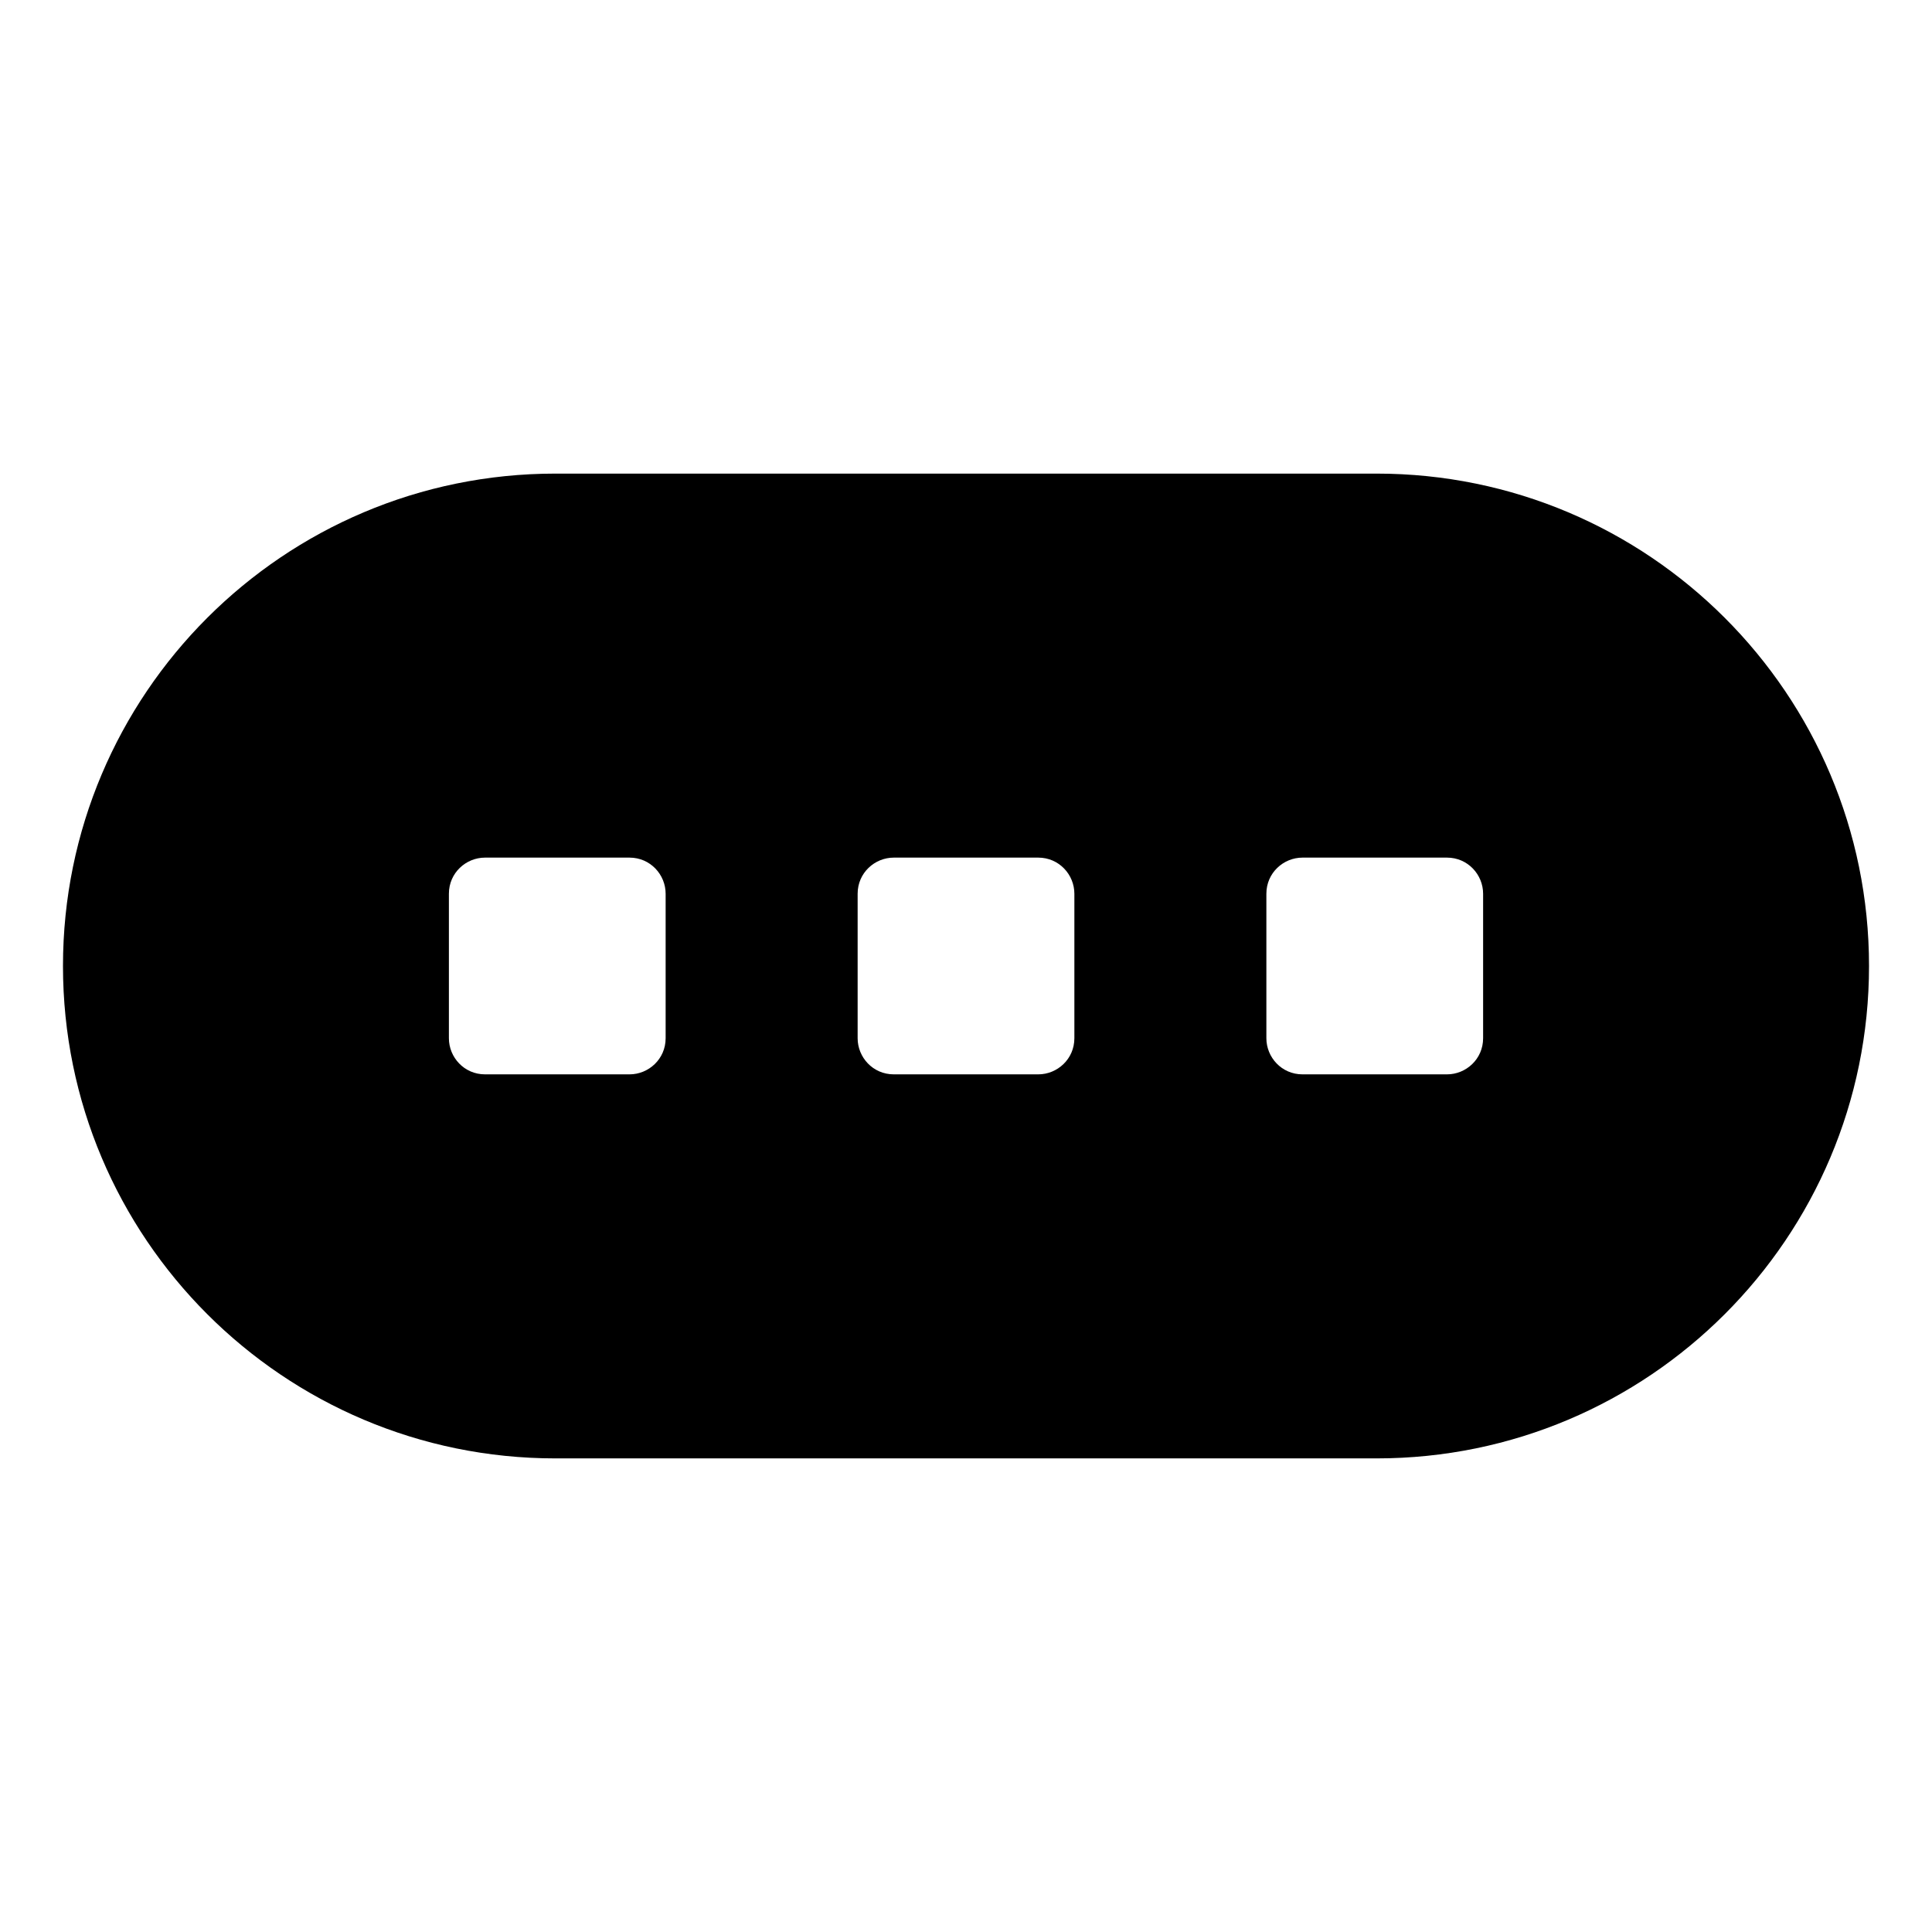
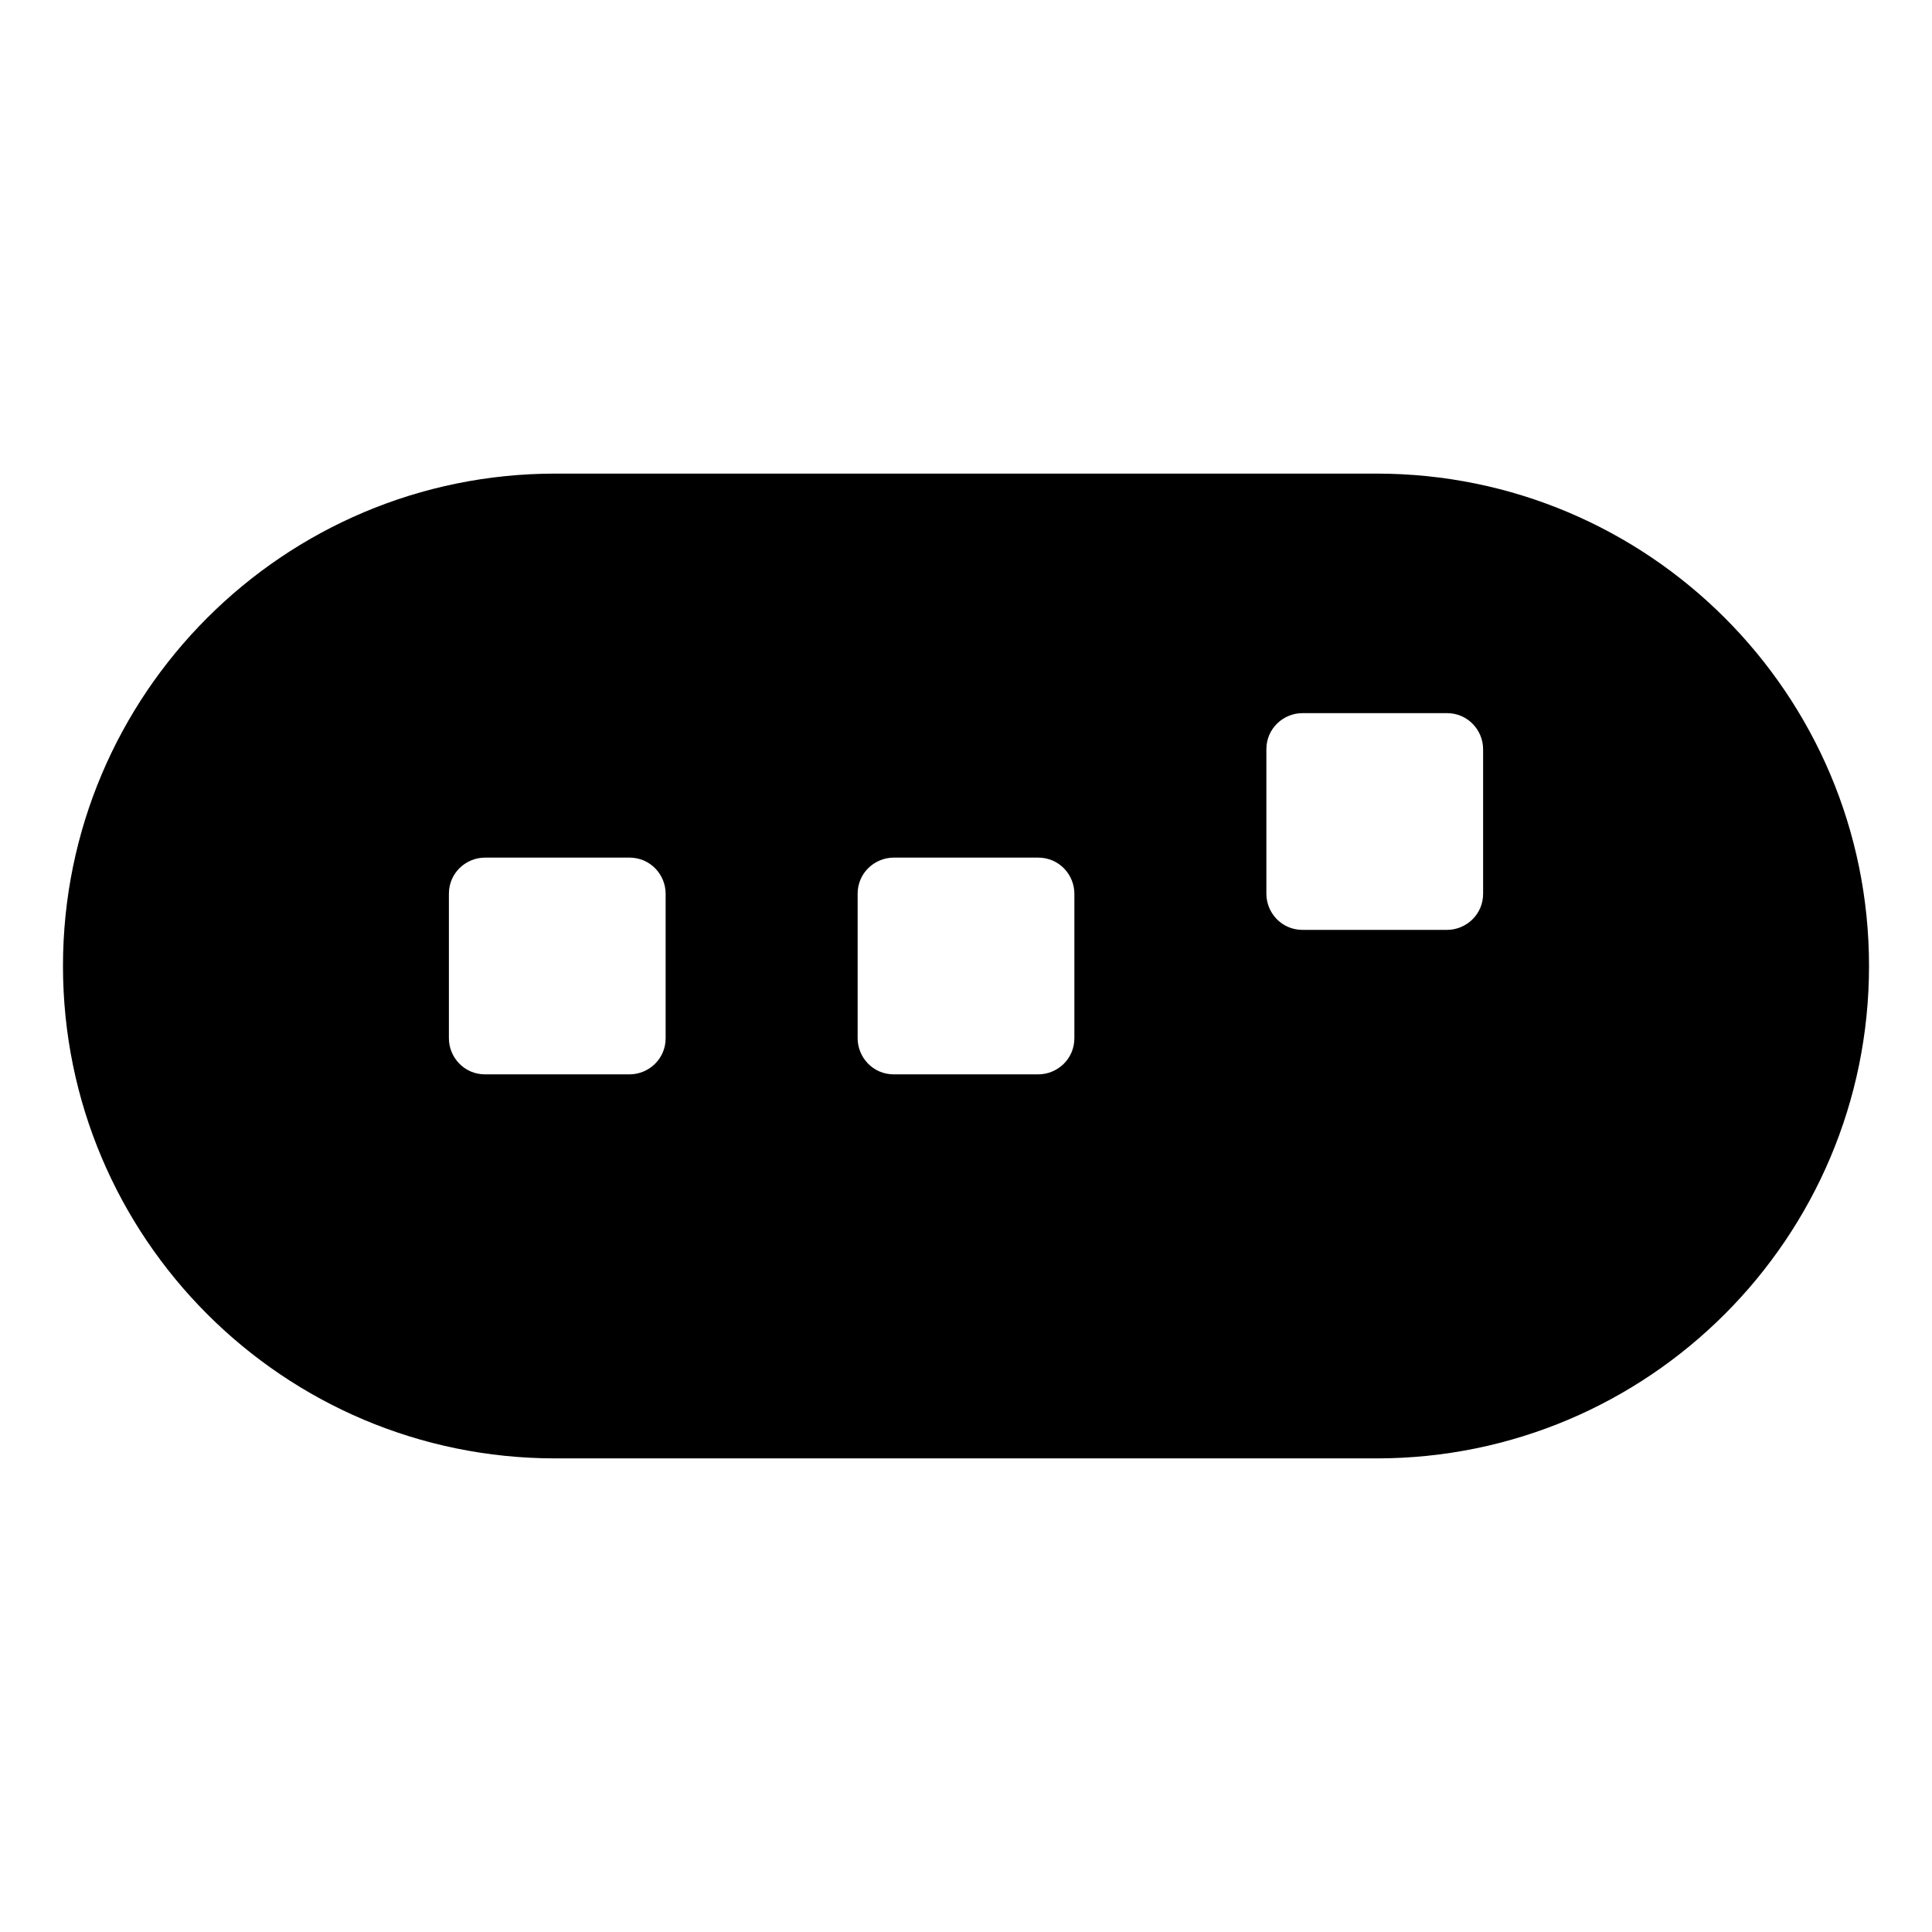
<svg xmlns="http://www.w3.org/2000/svg" fill="#000000" width="800px" height="800px" version="1.1" viewBox="144 144 512 512">
-   <path d="m508.82 269.51h-217.64c-72.043 0-130.49 58.441-130.49 130.49 0 72.043 58.441 130.49 130.49 130.49h217.64c72.043 0 130.49-58.441 130.49-130.49s-58.441-130.49-130.49-130.49zm-188.42 149.63c0 5.543-4.535 9.574-9.574 9.574h-38.289c-5.543 0-9.574-4.535-9.574-9.574v-38.289c0-5.543 4.535-9.574 9.574-9.574h38.289c5.543 0 9.574 4.535 9.574 9.574zm108.32 0c0 5.543-4.535 9.574-9.574 9.574h-38.289c-5.543 0-9.574-4.535-9.574-9.574v-38.289c0-5.543 4.535-9.574 9.574-9.574h38.289c5.543 0 9.574 4.535 9.574 9.574zm108.32 0c0 5.543-4.535 9.574-9.574 9.574h-38.289c-5.543 0-9.574-4.535-9.574-9.574v-38.289c0-5.543 4.535-9.574 9.574-9.574h38.289c5.543 0 9.574 4.535 9.574 9.574z" />
+   <path d="m508.82 269.51h-217.64c-72.043 0-130.49 58.441-130.49 130.49 0 72.043 58.441 130.49 130.49 130.49h217.64c72.043 0 130.49-58.441 130.49-130.49s-58.441-130.49-130.49-130.49zm-188.42 149.63c0 5.543-4.535 9.574-9.574 9.574h-38.289c-5.543 0-9.574-4.535-9.574-9.574v-38.289c0-5.543 4.535-9.574 9.574-9.574h38.289c5.543 0 9.574 4.535 9.574 9.574zm108.32 0c0 5.543-4.535 9.574-9.574 9.574h-38.289c-5.543 0-9.574-4.535-9.574-9.574v-38.289c0-5.543 4.535-9.574 9.574-9.574h38.289c5.543 0 9.574 4.535 9.574 9.574m108.32 0c0 5.543-4.535 9.574-9.574 9.574h-38.289c-5.543 0-9.574-4.535-9.574-9.574v-38.289c0-5.543 4.535-9.574 9.574-9.574h38.289c5.543 0 9.574 4.535 9.574 9.574z" />
</svg>